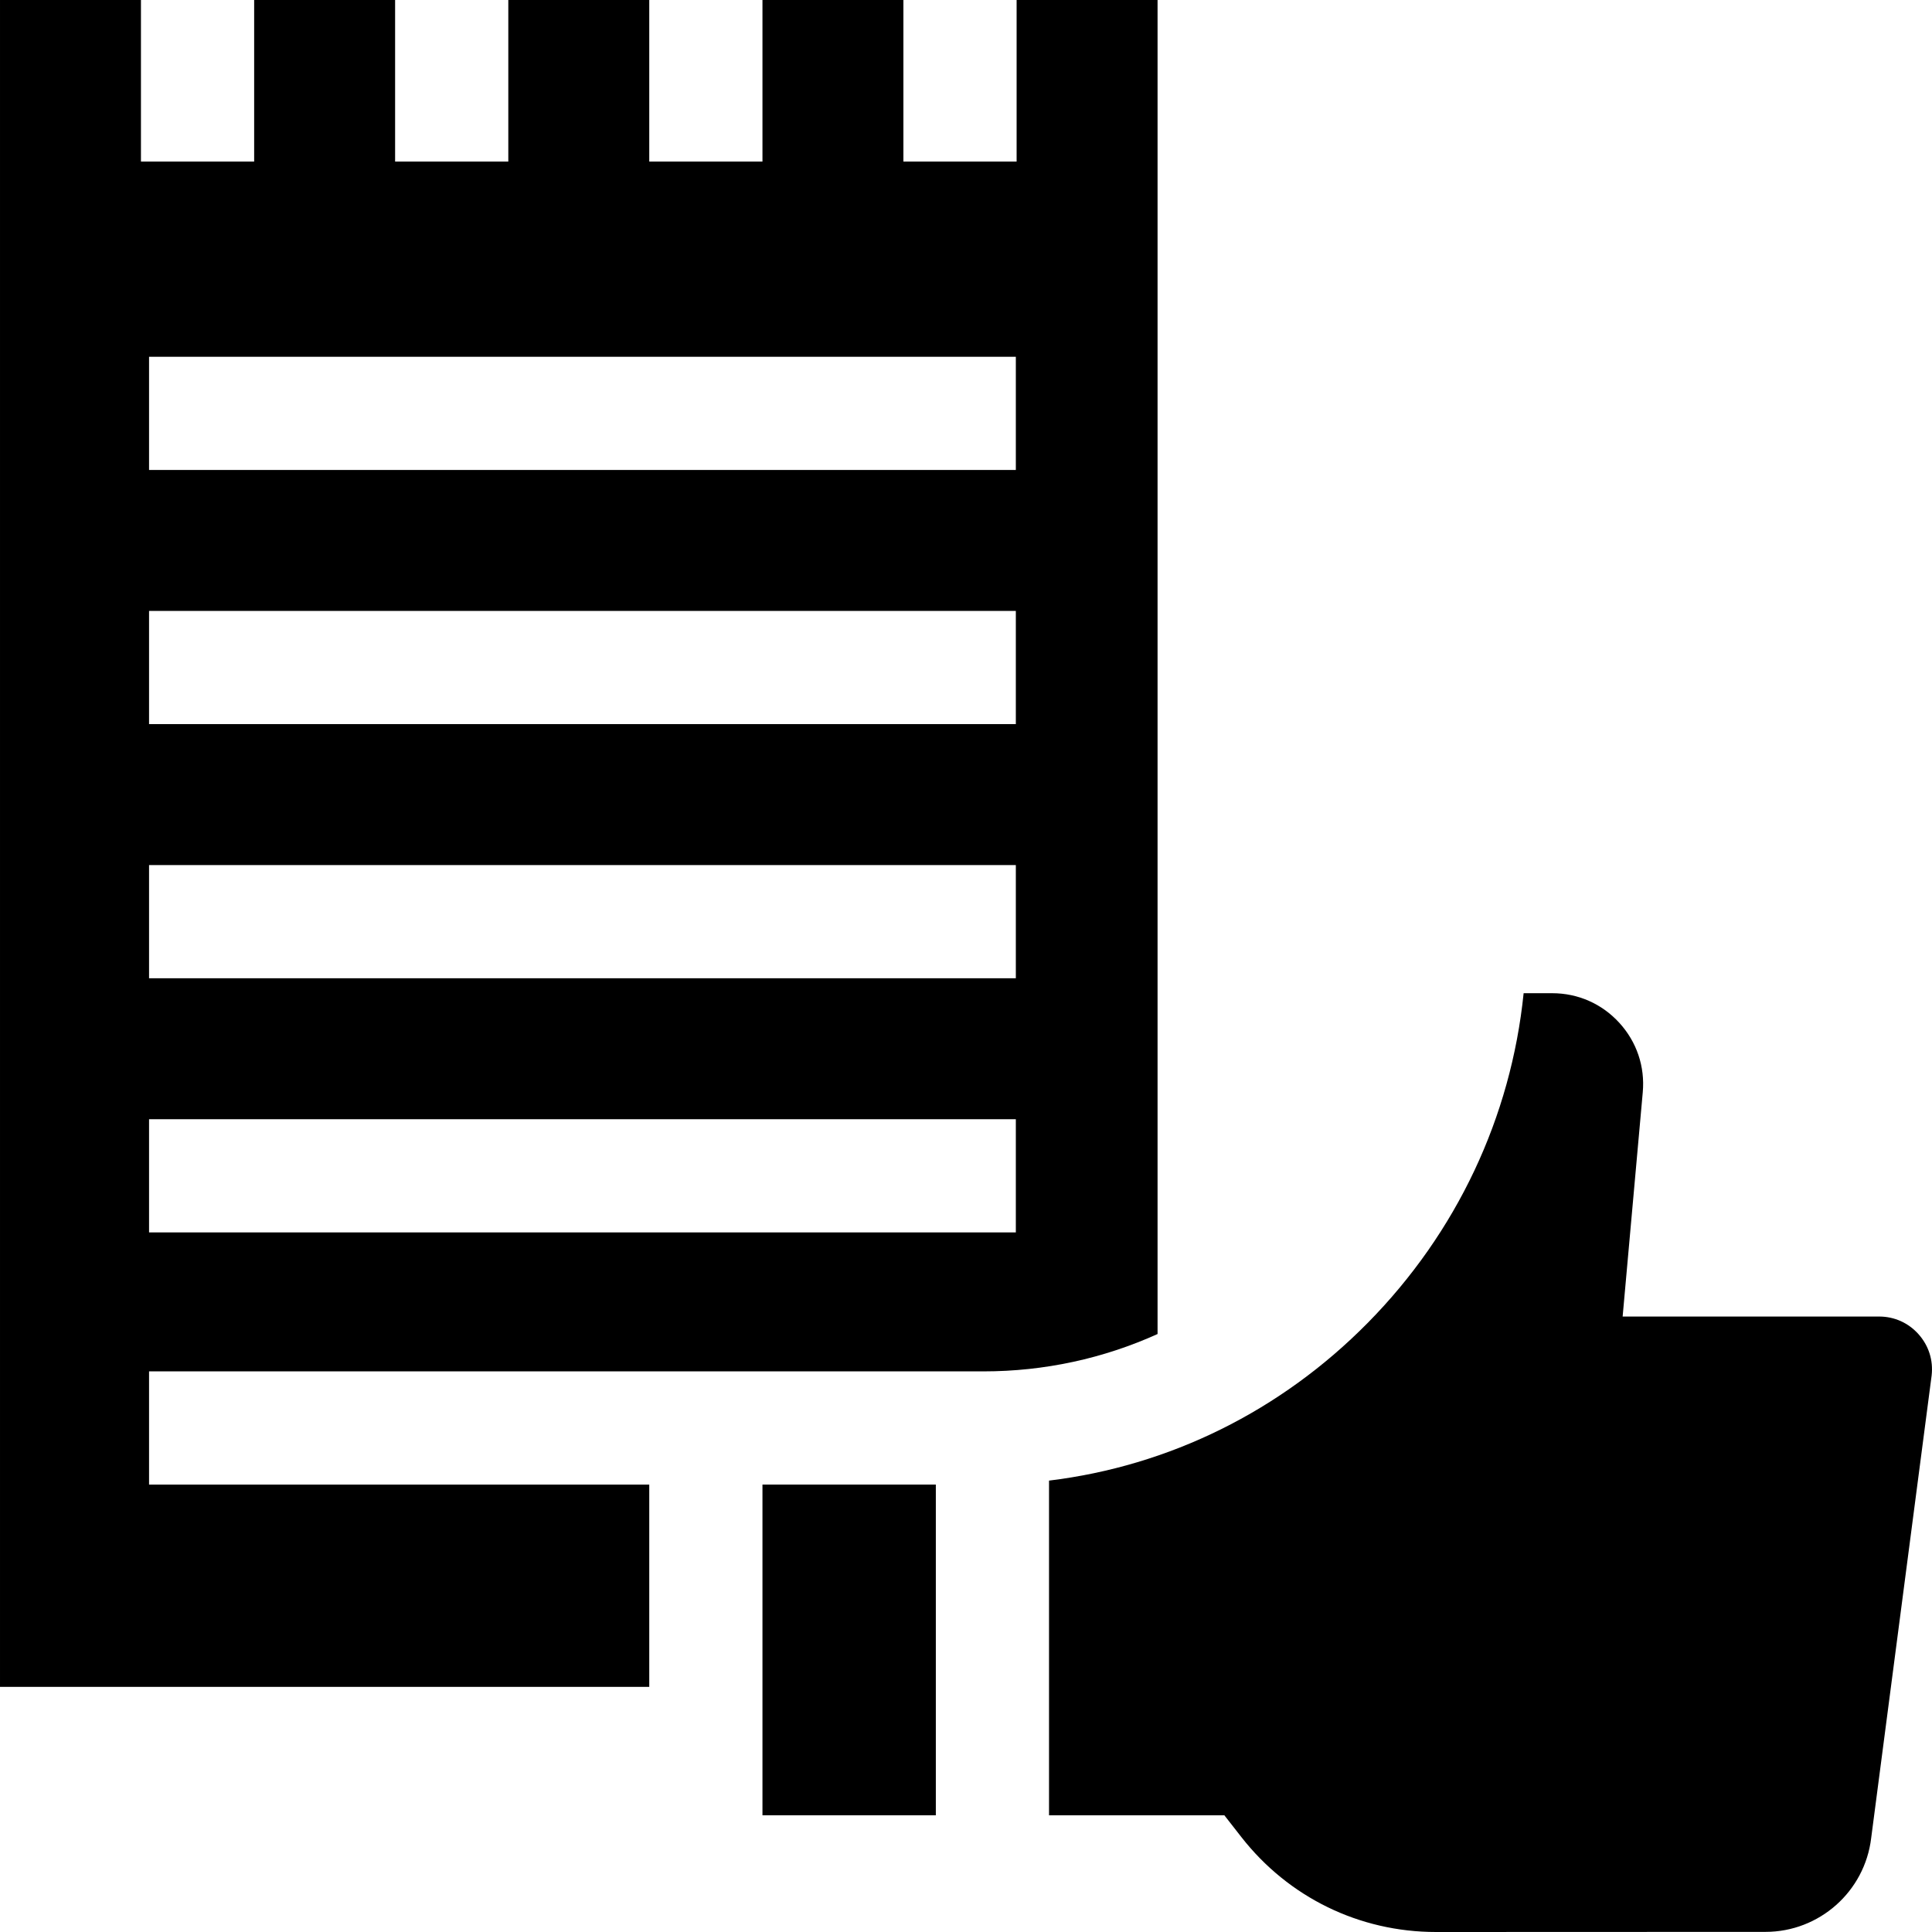
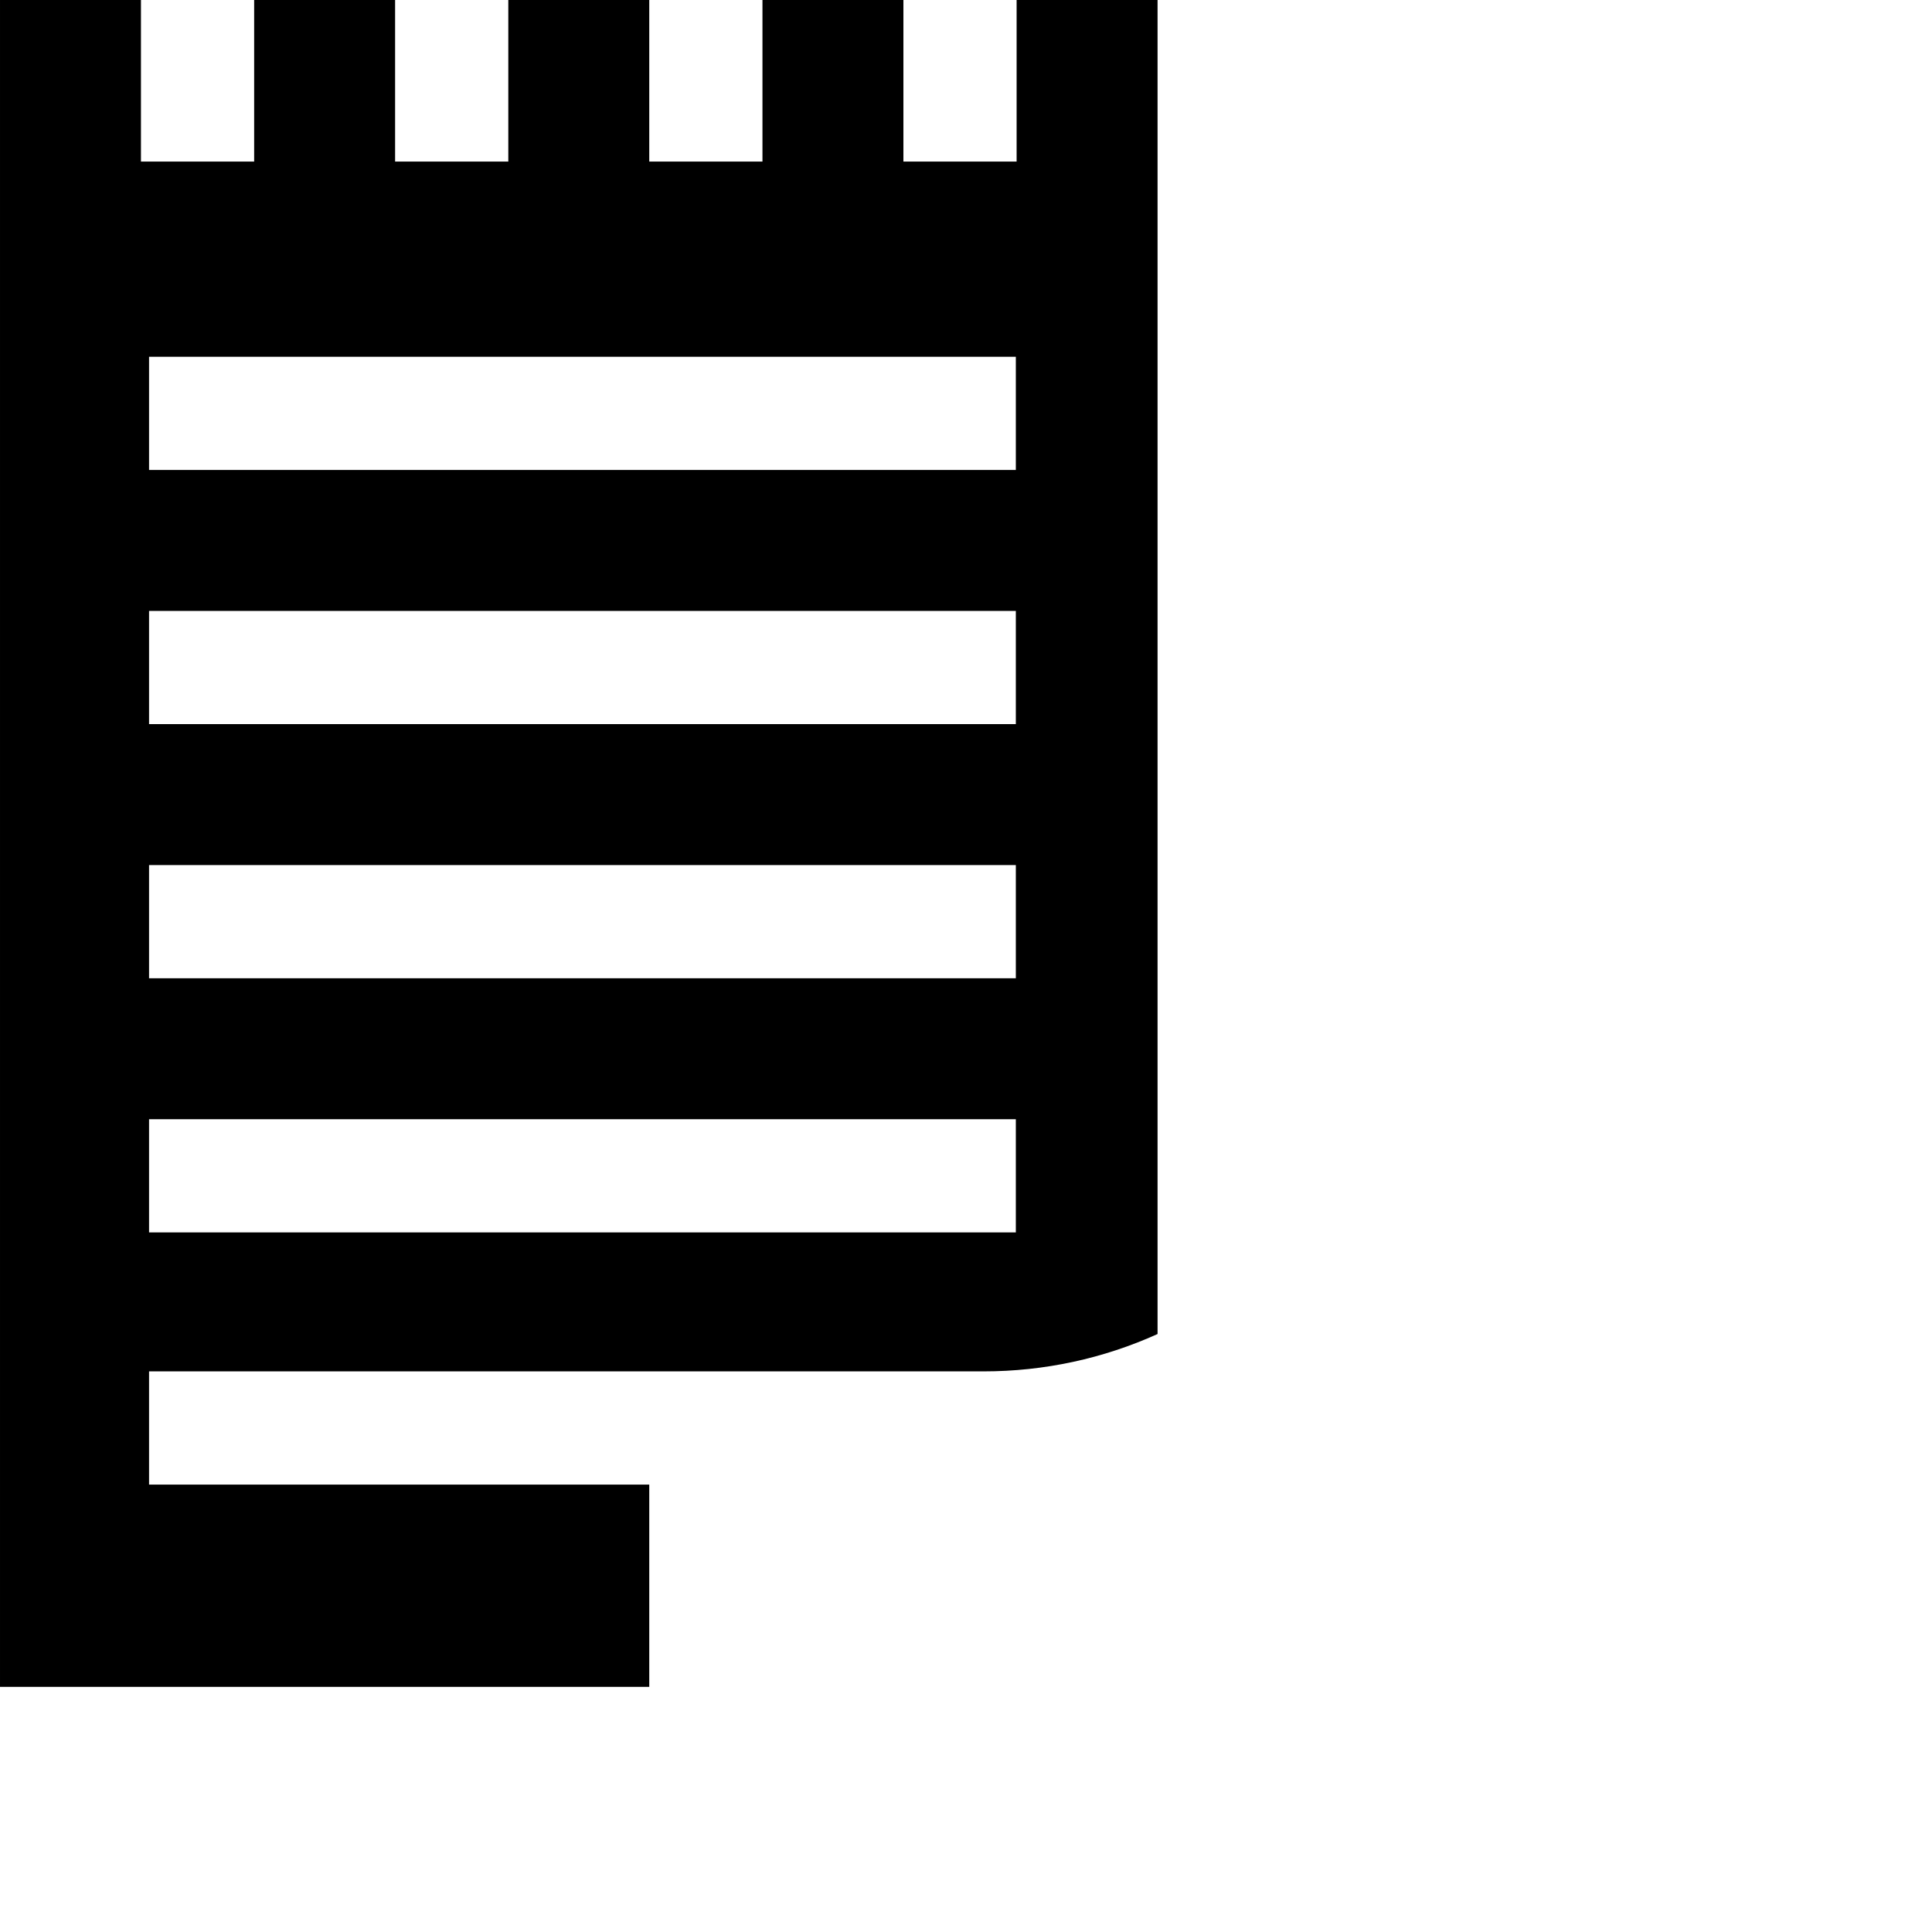
<svg xmlns="http://www.w3.org/2000/svg" id="Capa_1" enable-background="new 0 0 512 512" height="512" viewBox="0 0 512 512" width="512">
  <g>
    <g>
      <path d="m172.06 393.429h-132.559v-30h221.157c16.125 0 31.758-3.412 46.109-9.899v-353.53h-37.354v42.812h-30v-42.812h-37.353v42.812h-30v-42.812h-37.354v42.812h-30v-42.812h-37.353v42.812h-30v-42.812h-37.353v447.031h172.06zm-132.559-298.881h229.706v30h-229.706zm0 67.353h229.706v30h-229.706zm0 67.354h229.706v30h-229.706zm0 67.353h229.706v30h-229.706z" />
    </g>
-     <path d="m497.965 348.893h-67.948l5.332-59.42c.612-6.824-1.597-13.367-6.22-18.423-4.623-5.057-10.942-7.841-17.793-7.841h-7.558c-3.348 32.854-17.712 63.431-41.288 87.342-23.116 23.444-52.632 37.953-84.486 41.826v88.694h46.464l4.504 5.767c12.49 15.991 31.29 25.162 51.579 25.162h.03l87.294-.032c14.27-.005 26.31-10.693 28.006-24.862l.02-.161 16.001-122.418c.463-4.016-.759-7.89-3.444-10.917-2.698-3.042-6.425-4.717-10.493-4.717z" />
-     <path d="m202.06 393.429h45.944v87.642h-45.944z" />
  </g>
</svg>